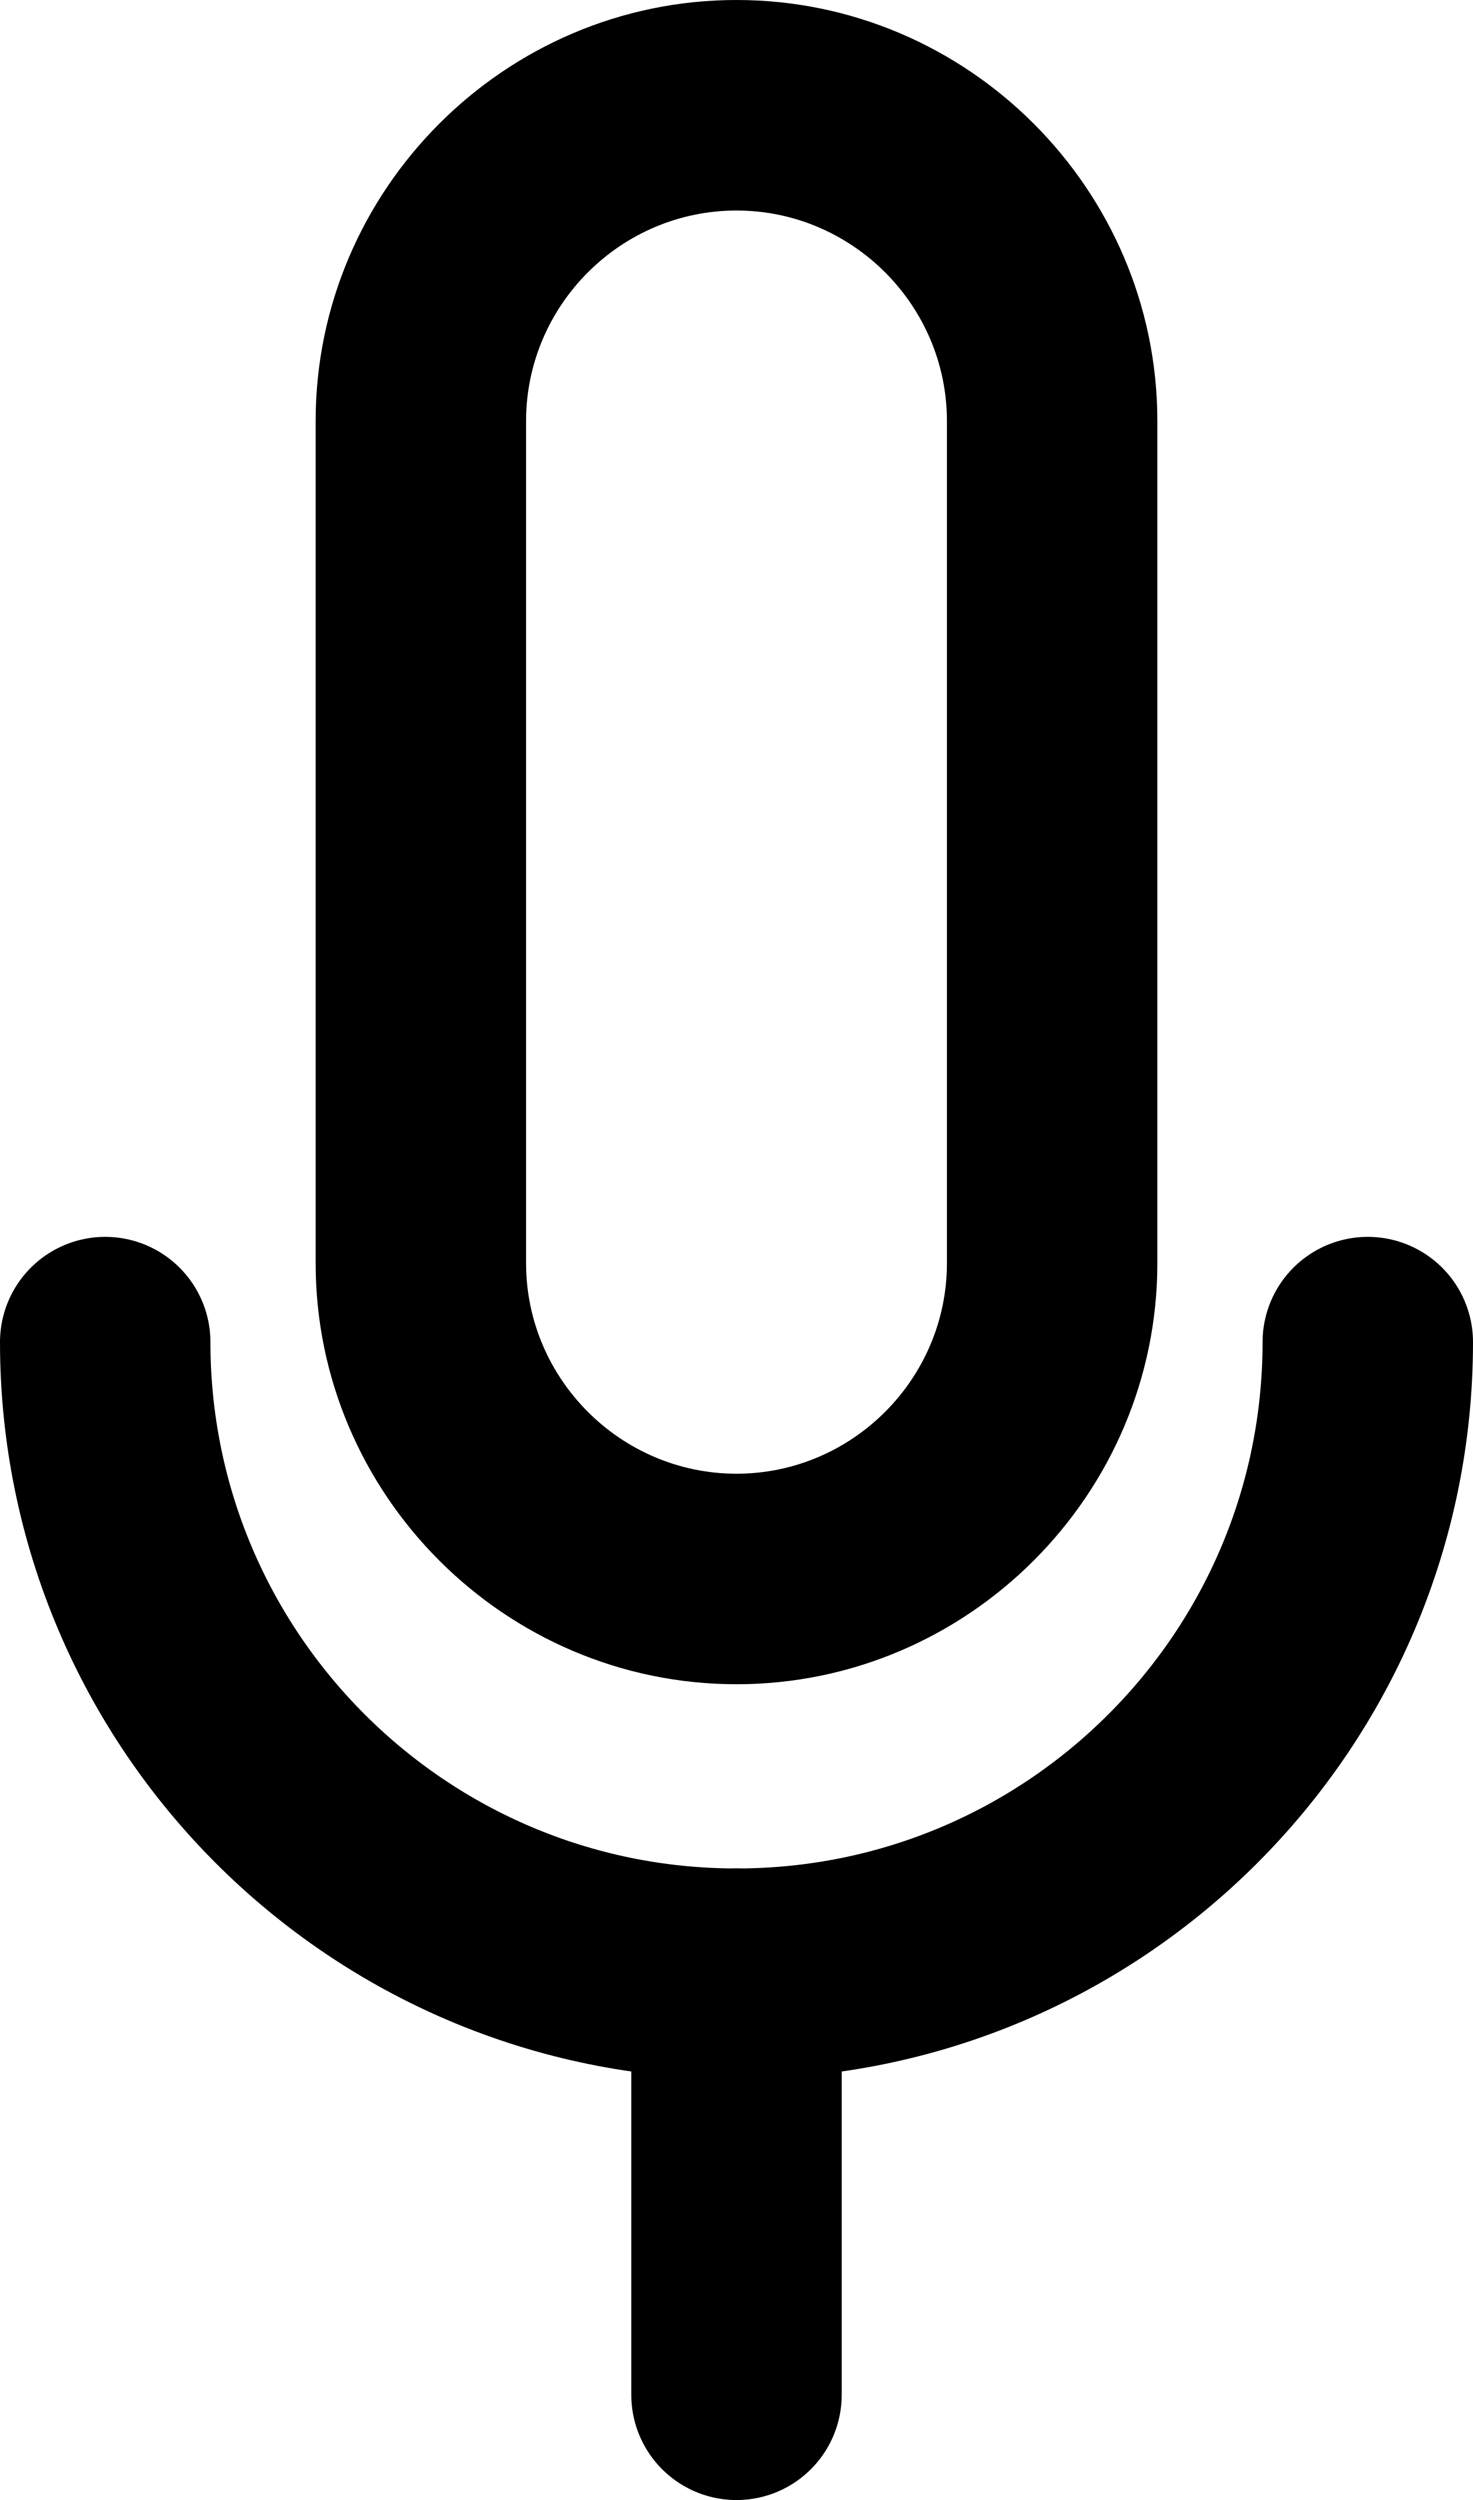
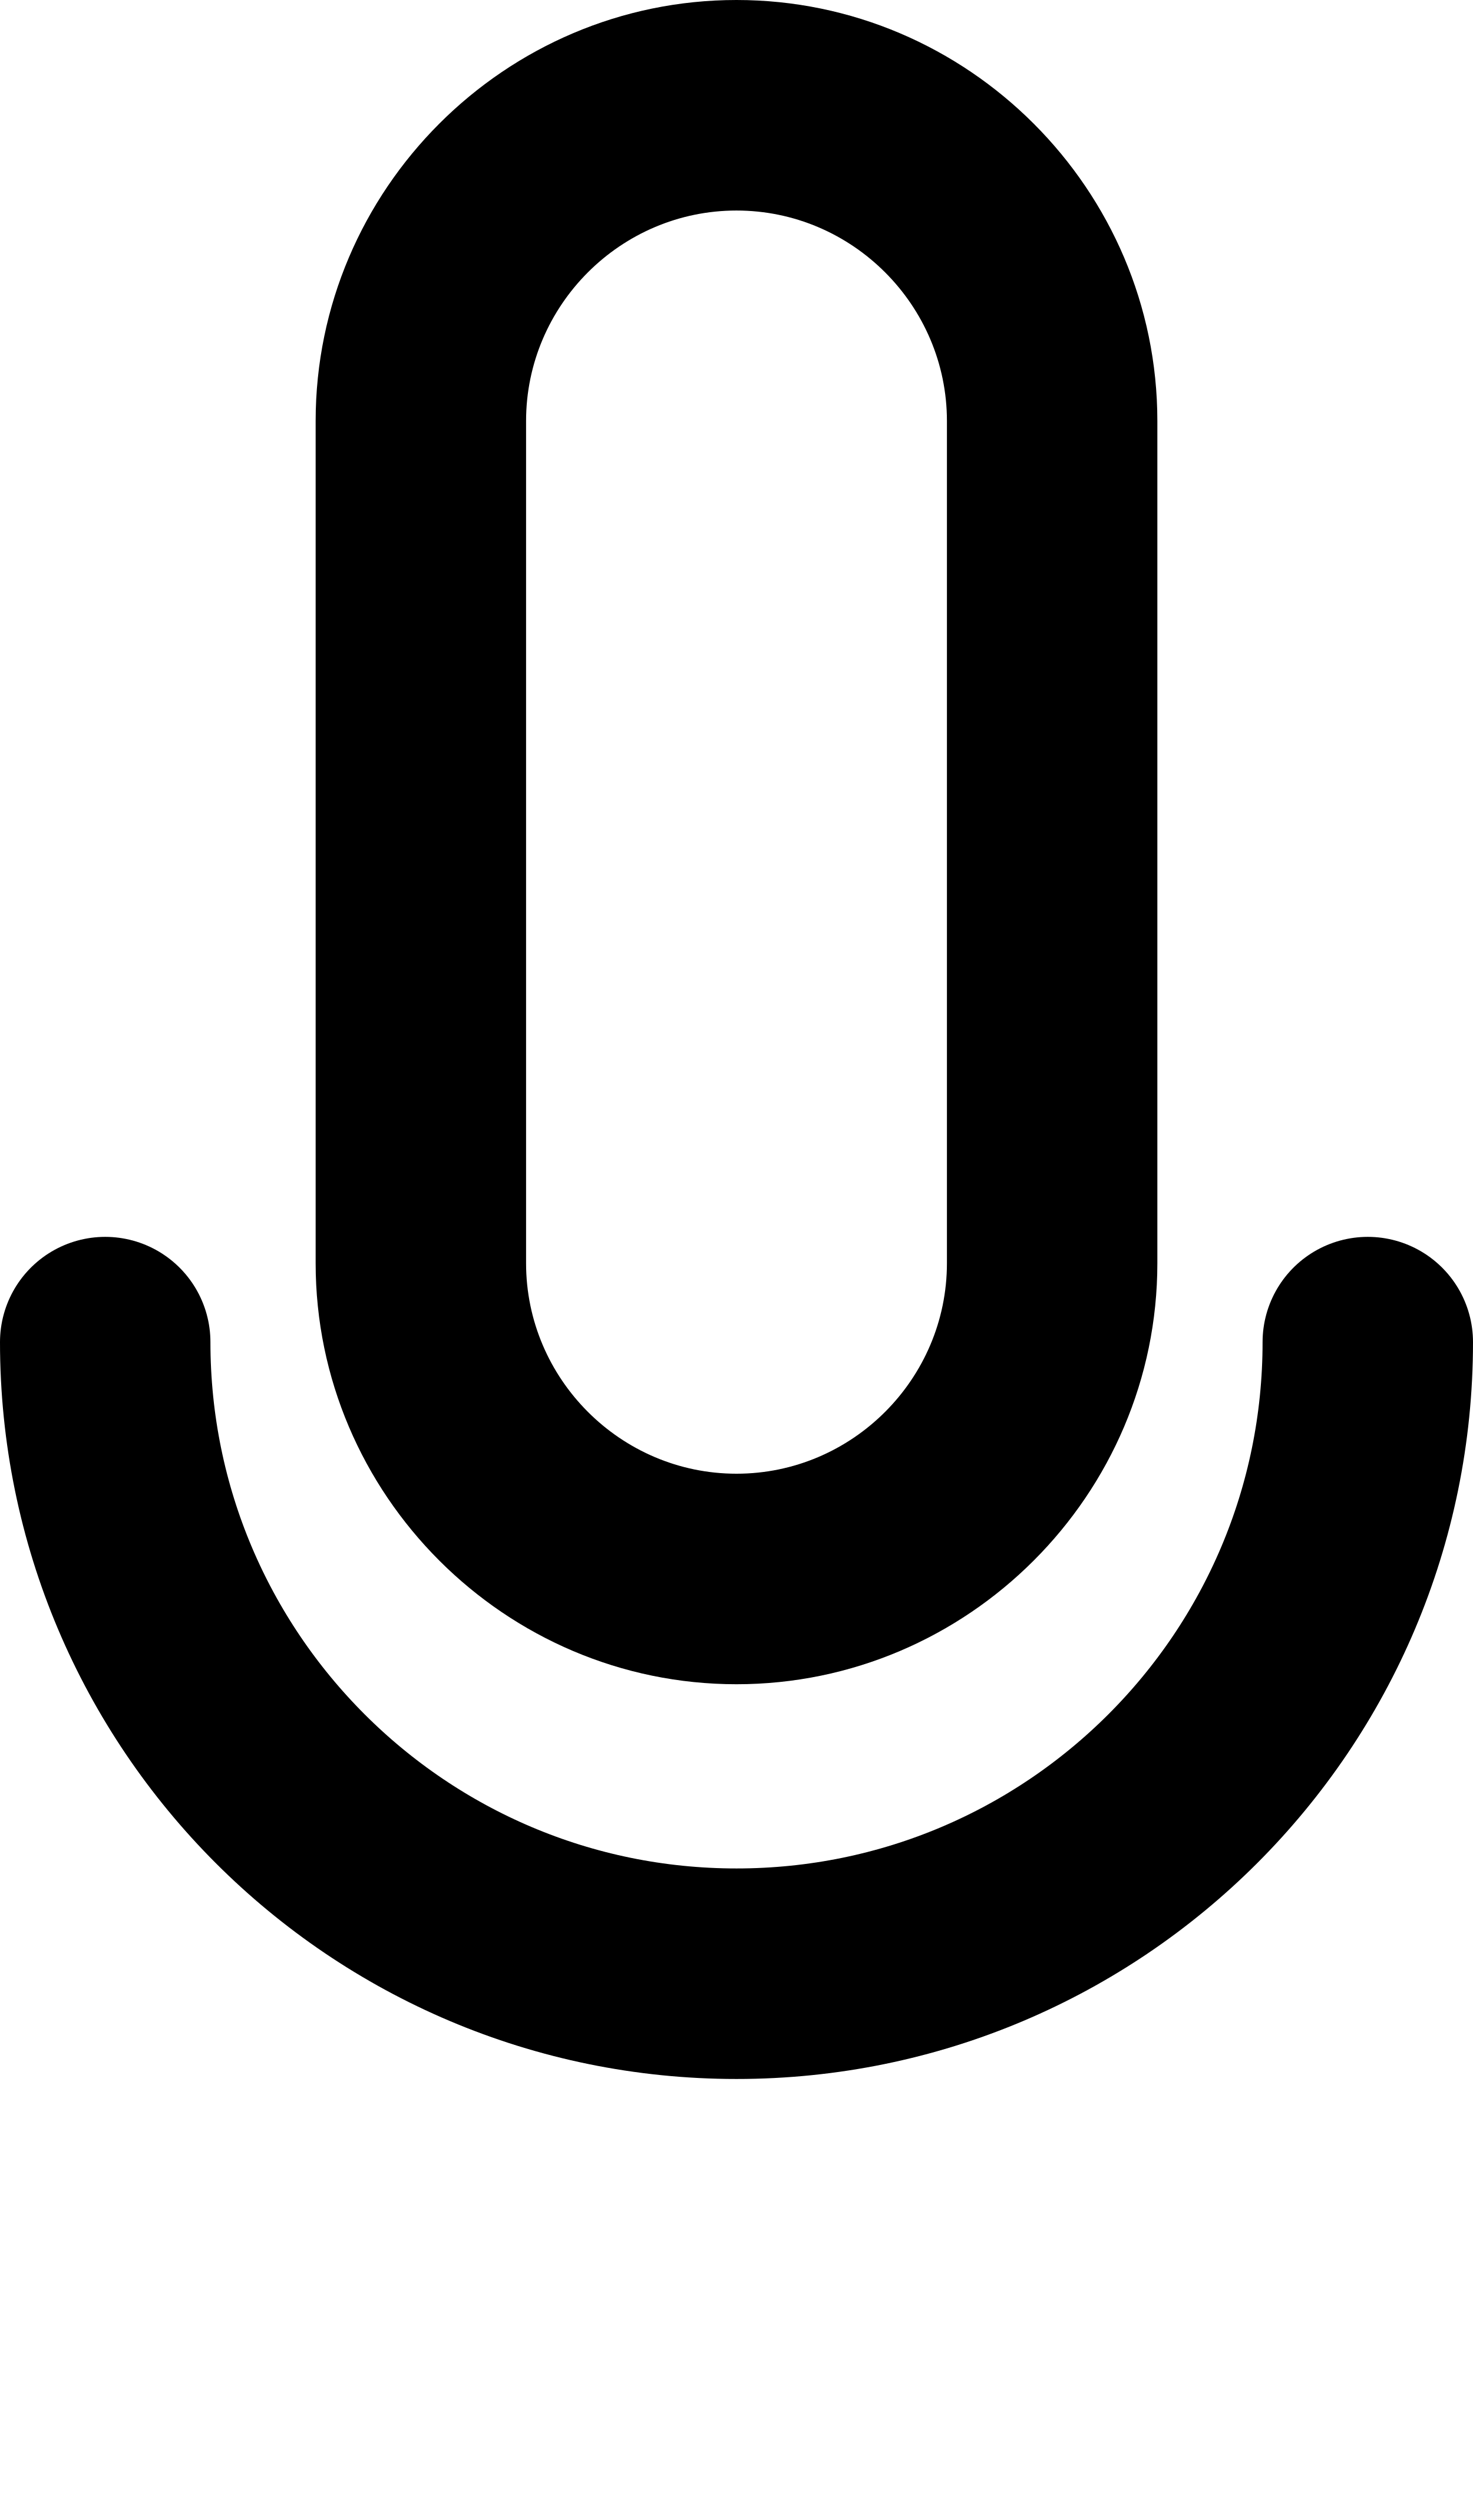
<svg xmlns="http://www.w3.org/2000/svg" version="1.1" id="Livello_1" x="0px" y="0px" viewBox="0 0 112 190" style="enable-background:new 0 0 112 190;" xml:space="preserve">
  <style type="text/css">
	.st0{fill:none;stroke:#000000;stroke-width:16;stroke-linecap:round;stroke-linejoin:round;stroke-miterlimit:10;}
	.st1{fill:none;stroke:#000000;stroke-width:8;stroke-linecap:round;stroke-linejoin:round;stroke-miterlimit:10;}
</style>
  <path class="st0" d="M104,102c0,26.5-21.5,48-48,48S8,128.5,8,102" />
-   <line class="st1" x1="55" y1="150" x2="56" y2="150" />
-   <line class="st0" x1="56" y1="150" x2="56" y2="182" />
  <g>
    <path d="M56,16c8.8,0,16,7.2,16,16v64c0,8.8-7.2,16-16,16c-8.8,0-16-7.2-16-16V32C40,23.2,47.2,16,56,16 M56,0L56,0   C38.4,0,24,14.4,24,32v64c0,17.6,14.4,32,32,32h0c17.6,0,32-14.4,32-32V32C88,14.4,73.6,0,56,0L56,0z" />
  </g>
</svg>